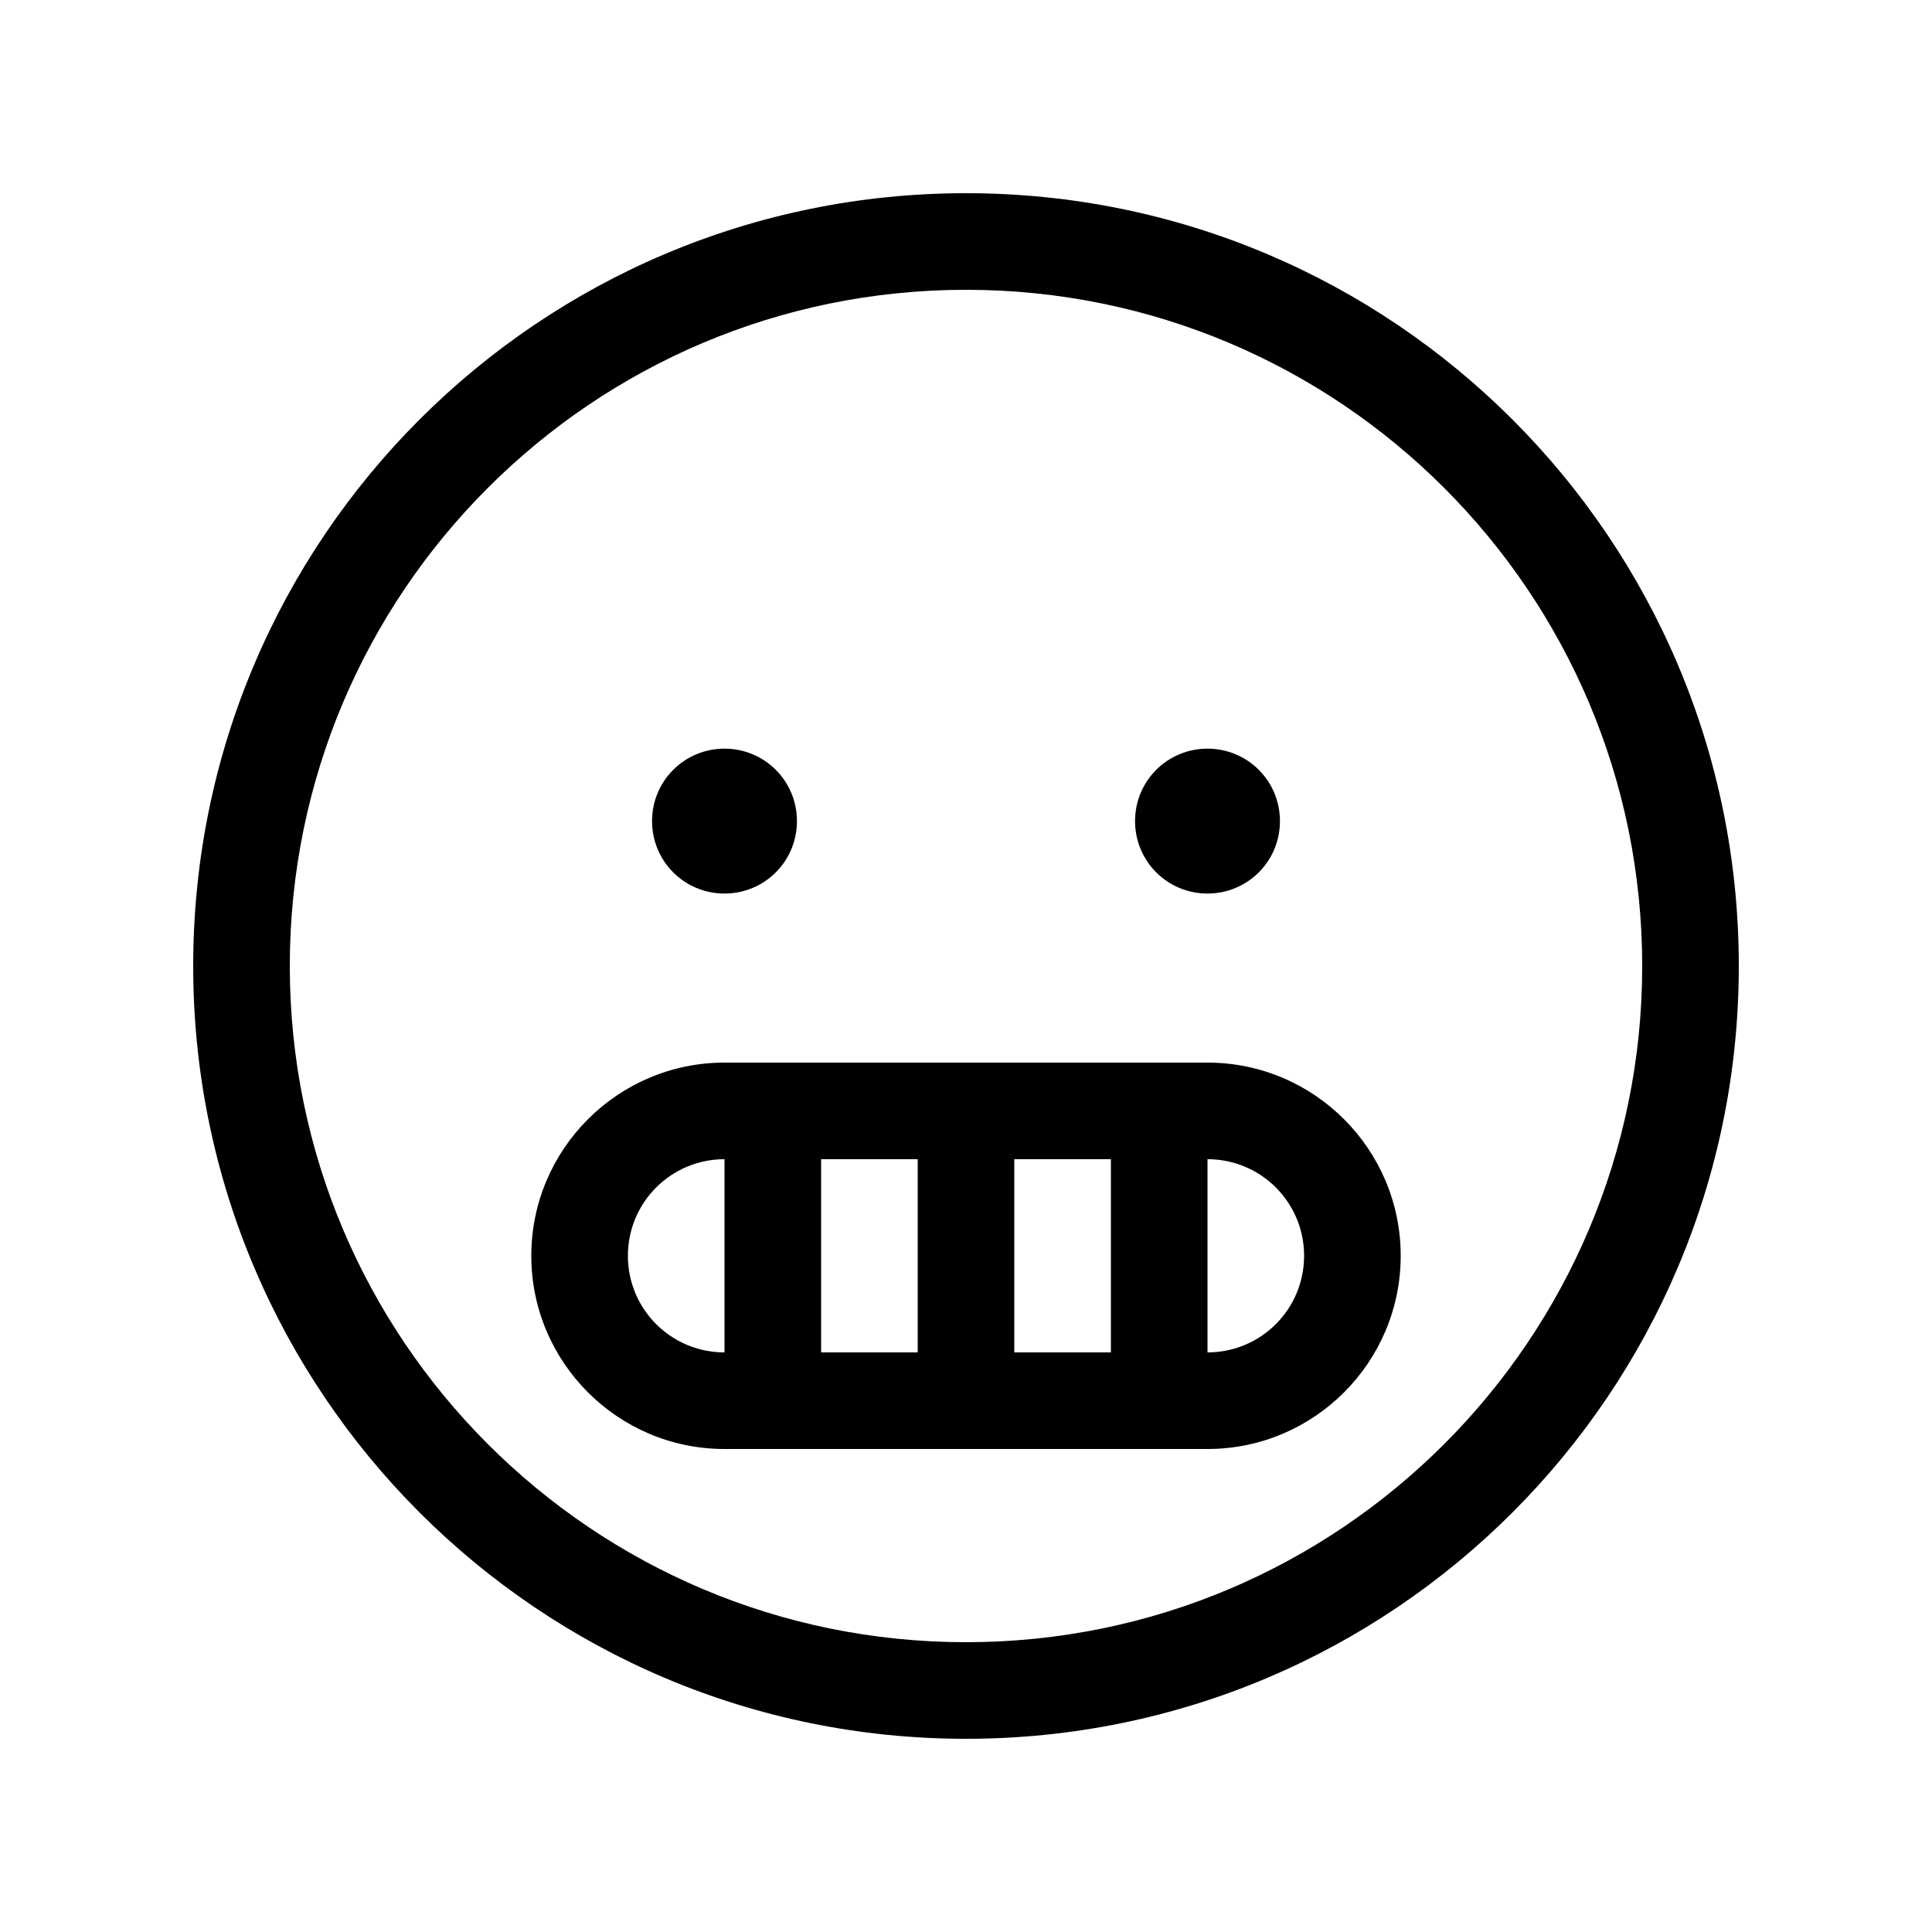
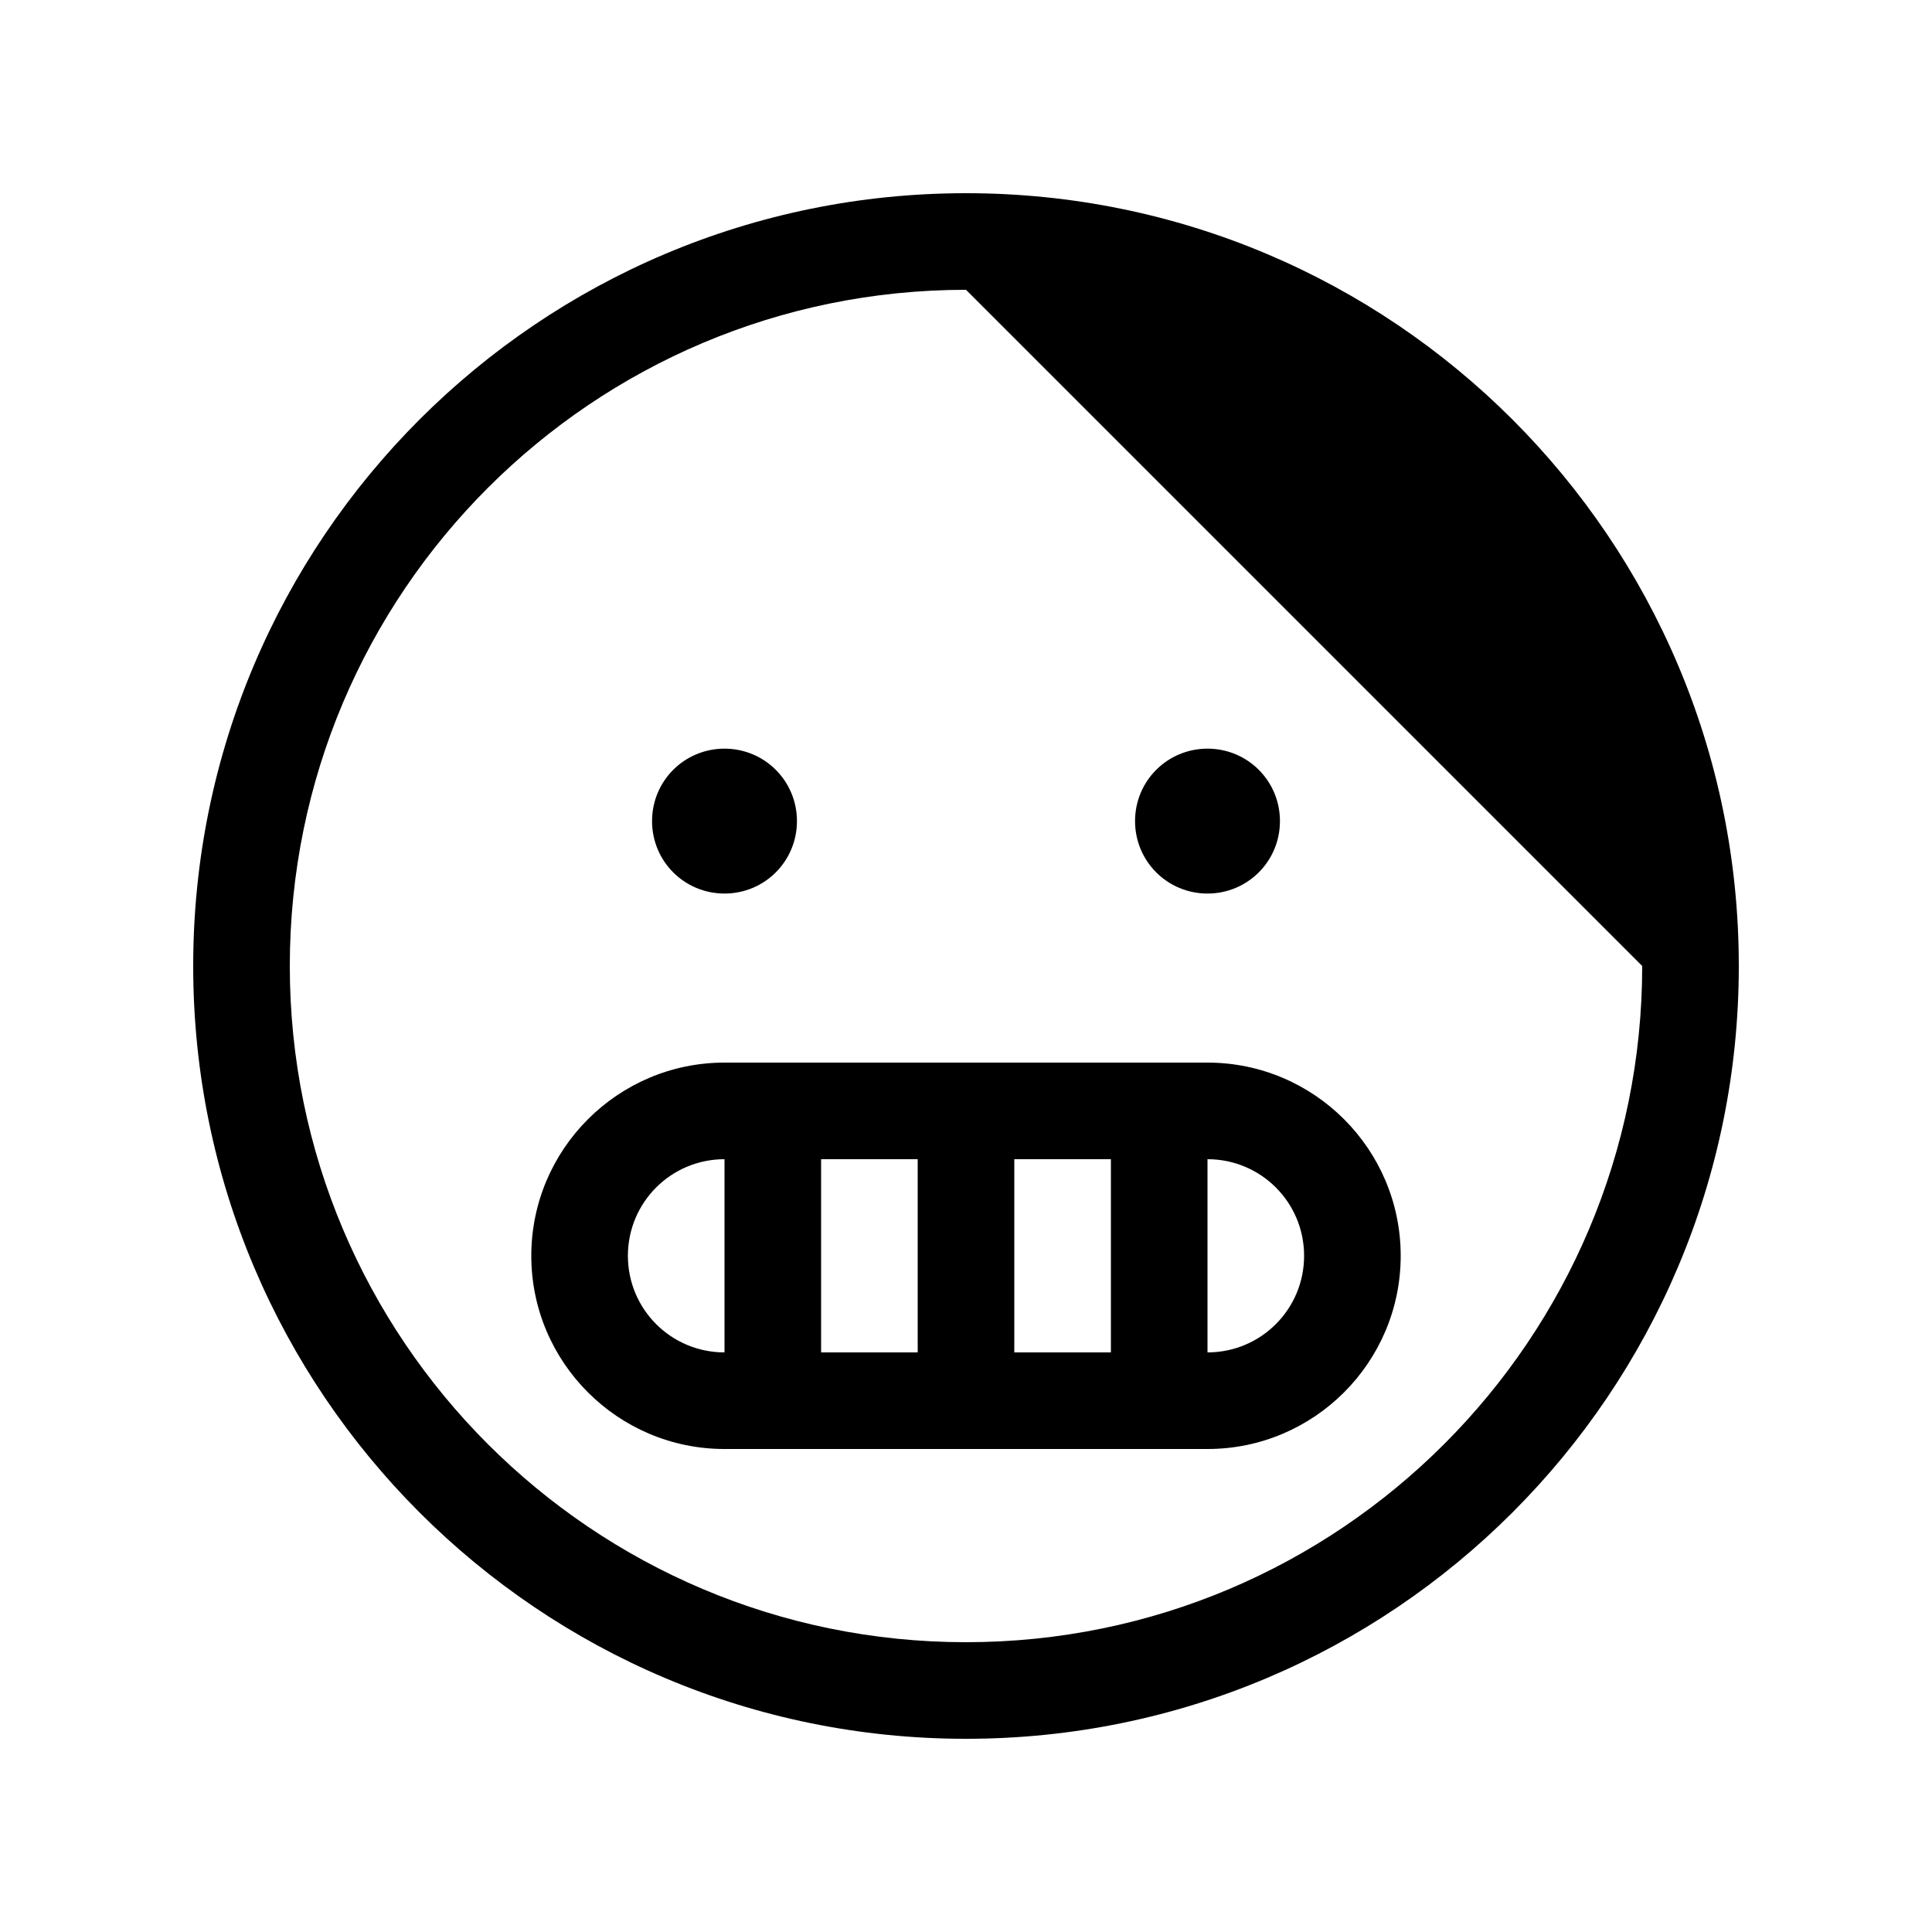
<svg xmlns="http://www.w3.org/2000/svg" viewBox="0 0 640 640">
-   <path fill="currentColor" d="M320 96C196.3 96 96 196.3 96 320C96 443.7 196.3 544 320 544C443.7 544 544 443.7 544 320C544 196.3 443.7 96 320 96zM576 320C576 461.4 461.4 576 320 576C178.6 576 64 461.4 64 320C64 178.6 178.6 64 320 64C461.4 64 576 178.6 576 320zM216 272C216 258.7 226.7 248 240 248C253.3 248 264 258.7 264 272C264 285.3 253.3 296 240 296C226.7 296 216 285.3 216 272zM400 248C413.3 248 424 258.7 424 272C424 285.3 413.3 296 400 296C386.7 296 376 285.3 376 272C376 258.7 386.7 248 400 248zM240 384C222.3 384 208 398.3 208 416C208 433.7 222.3 448 240 448L240 384zM304 448L304 384L272 384L272 448L304 448zM368 448L368 384L336 384L336 448L368 448zM400 448C417.7 448 432 433.7 432 416C432 398.3 417.7 384 400 384L400 448zM240 352L400 352C435.3 352 464 380.7 464 416C464 451.3 435.3 480 400 480L240 480C204.7 480 176 451.3 176 416C176 380.7 204.7 352 240 352z" />
+   <path fill="currentColor" d="M320 96C196.3 96 96 196.3 96 320C96 443.7 196.3 544 320 544C443.7 544 544 443.7 544 320zM576 320C576 461.4 461.4 576 320 576C178.6 576 64 461.4 64 320C64 178.6 178.6 64 320 64C461.4 64 576 178.6 576 320zM216 272C216 258.7 226.7 248 240 248C253.3 248 264 258.7 264 272C264 285.3 253.3 296 240 296C226.7 296 216 285.3 216 272zM400 248C413.3 248 424 258.7 424 272C424 285.3 413.3 296 400 296C386.7 296 376 285.3 376 272C376 258.7 386.7 248 400 248zM240 384C222.3 384 208 398.3 208 416C208 433.7 222.3 448 240 448L240 384zM304 448L304 384L272 384L272 448L304 448zM368 448L368 384L336 384L336 448L368 448zM400 448C417.7 448 432 433.7 432 416C432 398.3 417.7 384 400 384L400 448zM240 352L400 352C435.3 352 464 380.7 464 416C464 451.3 435.3 480 400 480L240 480C204.7 480 176 451.3 176 416C176 380.7 204.7 352 240 352z" />
</svg>